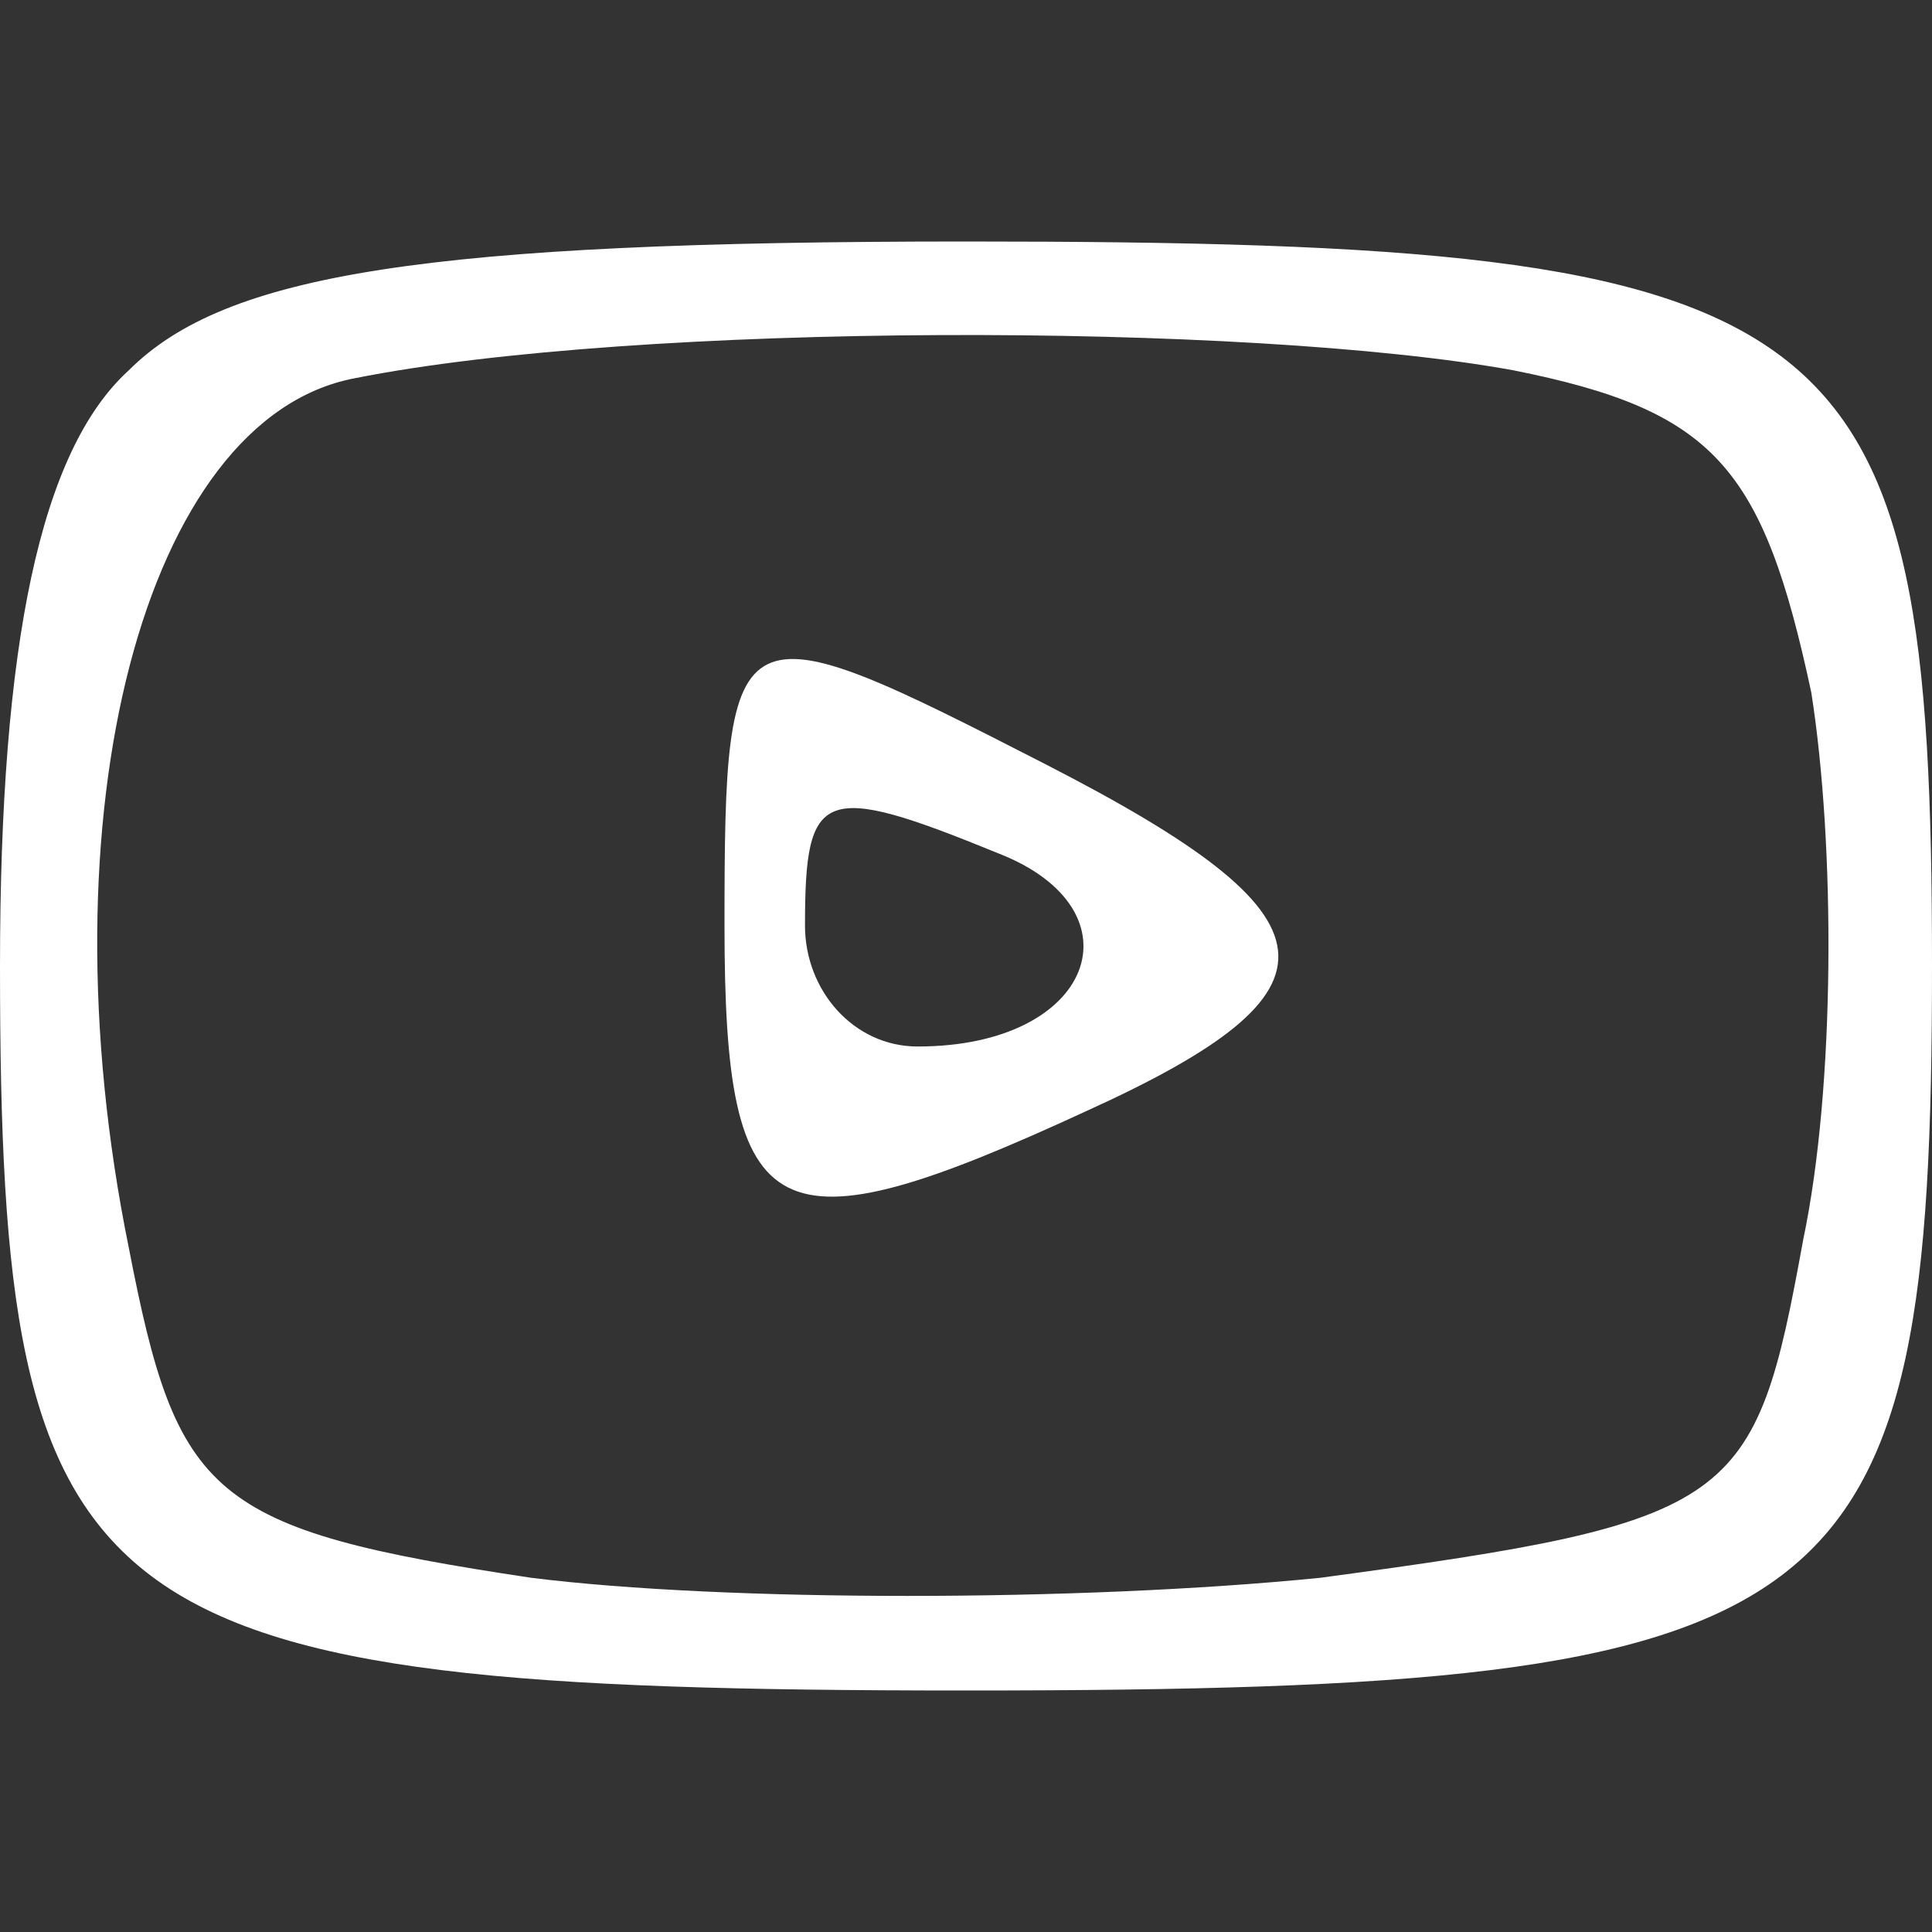
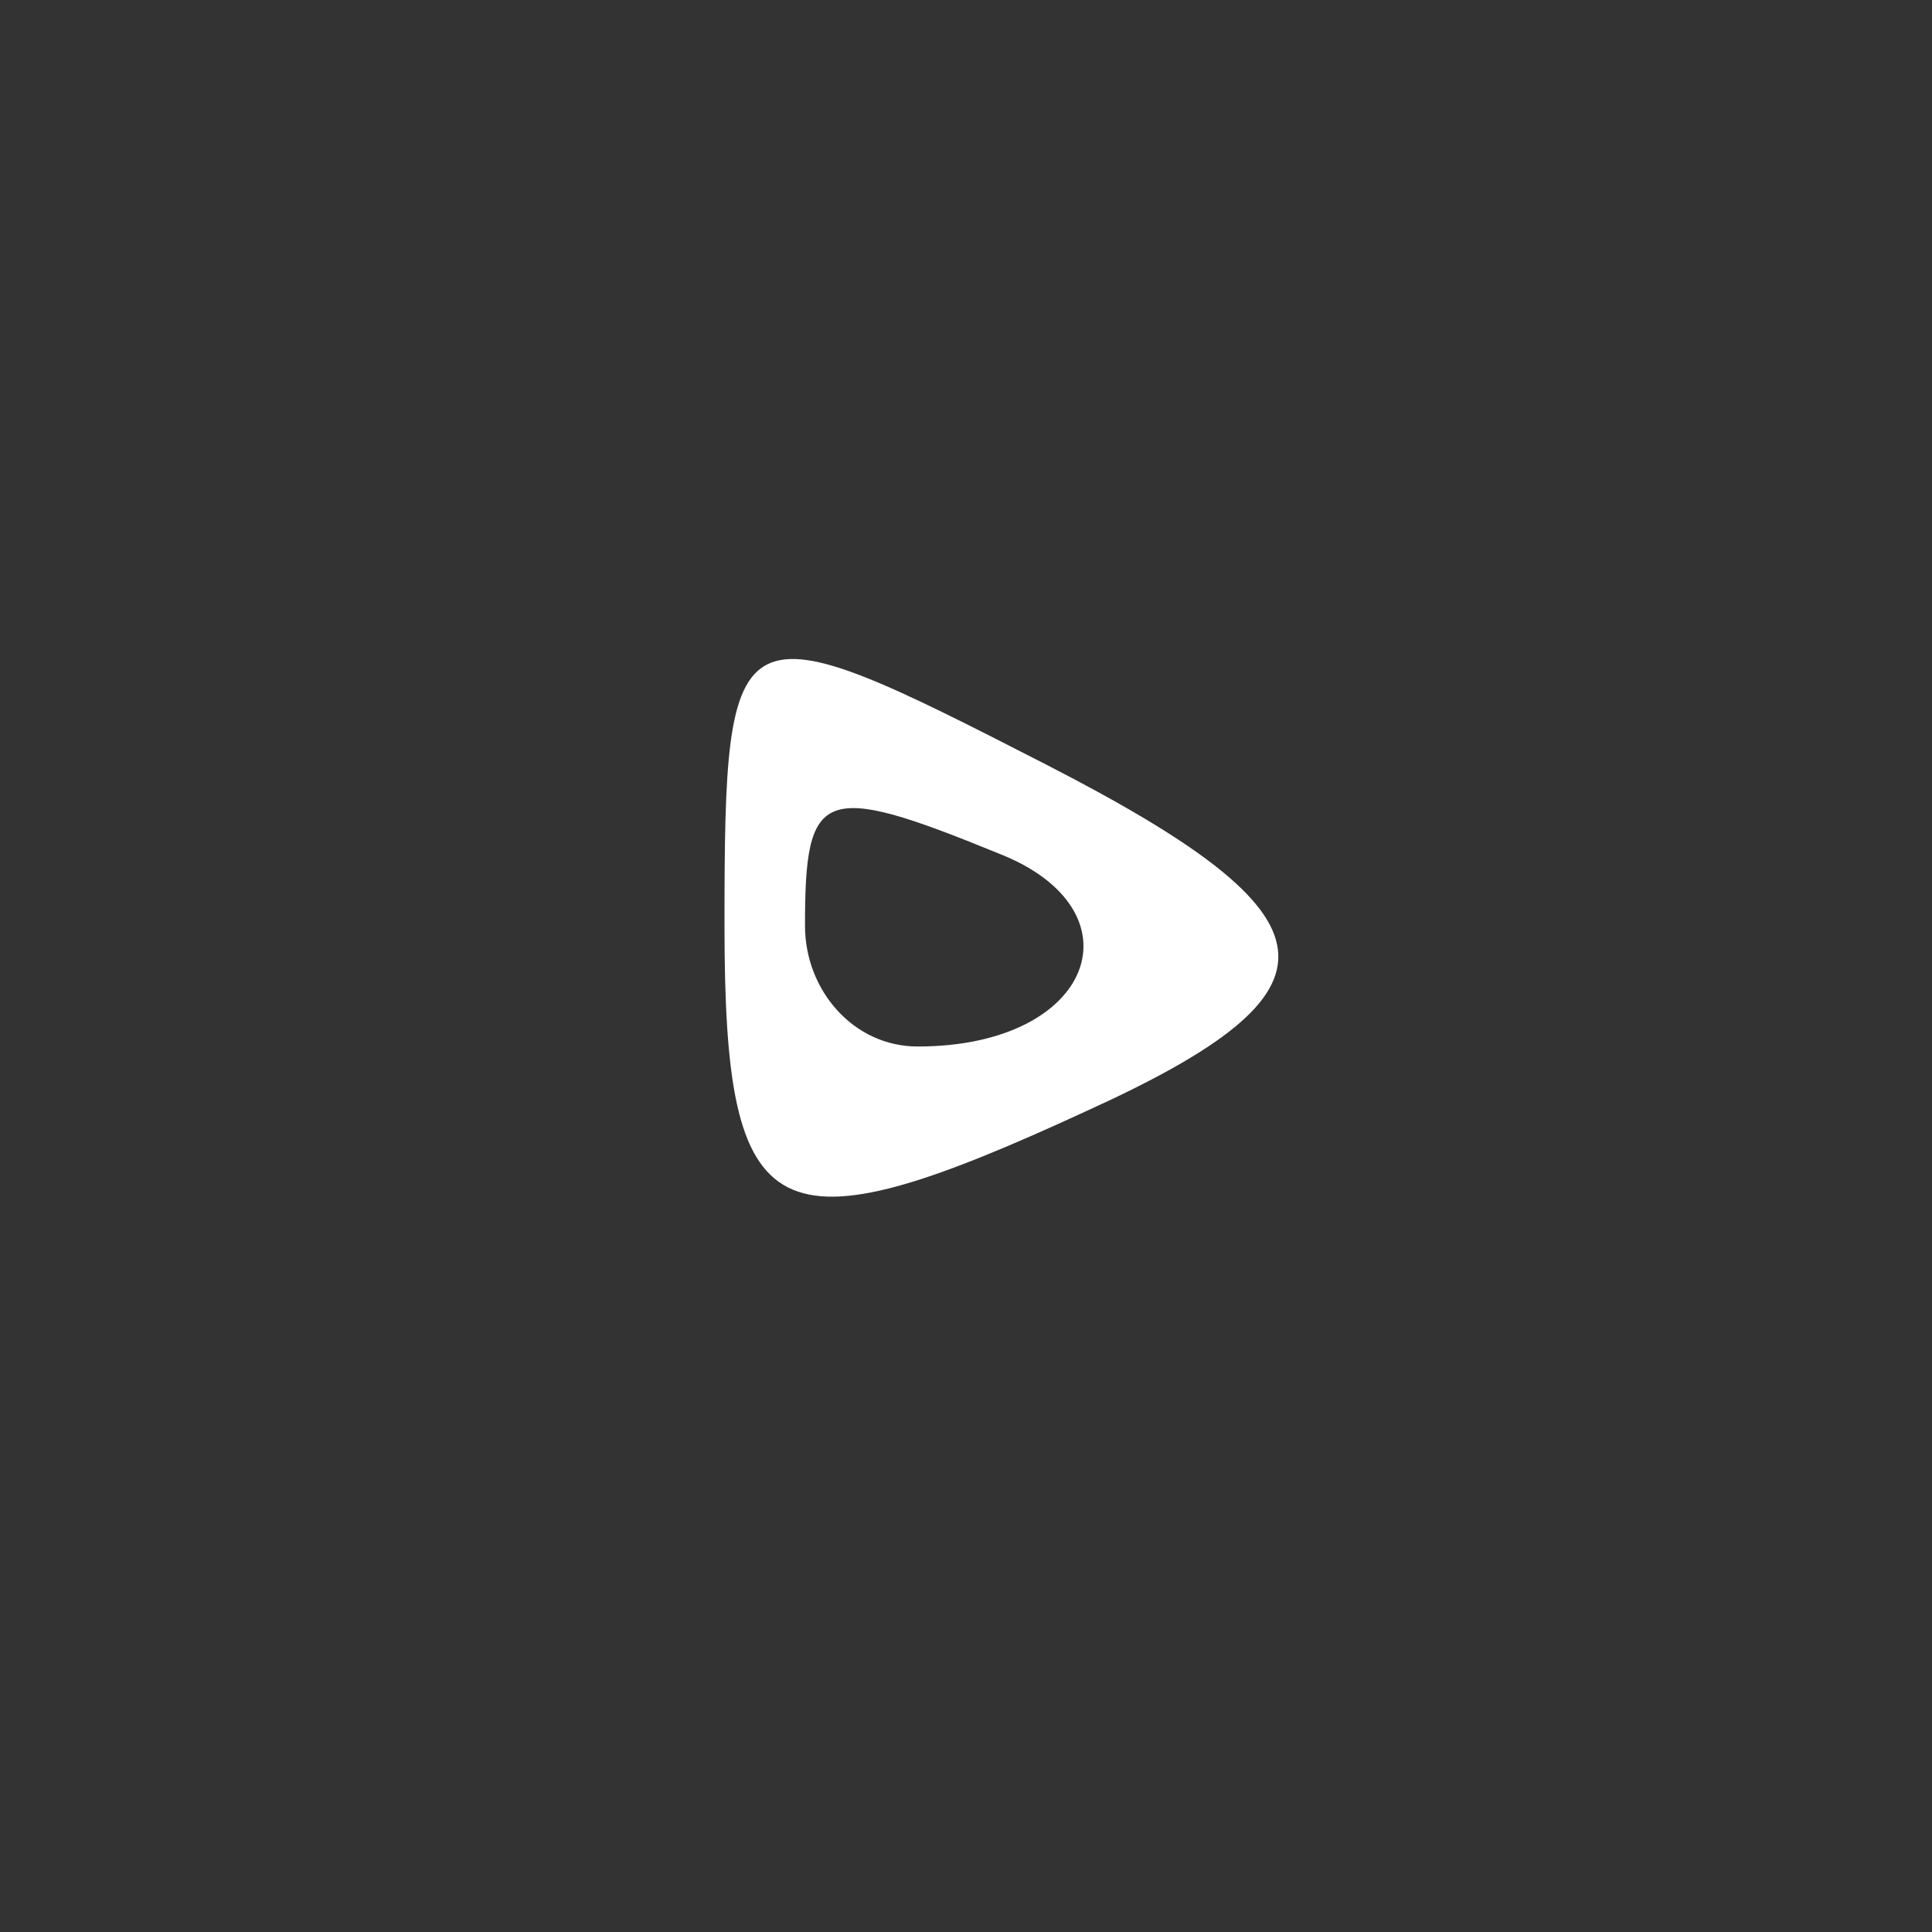
<svg xmlns="http://www.w3.org/2000/svg" version="1.0" width="24pt" height="24pt" viewBox="0 0 24 24" preserveAspectRatio="xMidYMid meet">
  <rect x="0" y="0" width="24" height="24" fill="#333333" stroke="none" />
  <g transform="translate(0,24) scale(0.1,-0.1)" fill="#fff" stroke="none">
-     <path d="M16 194 c-11 -10 -16 -34 -16 -74 0 -82 10 -90 120 -90 110 0 120 8 120 90 0 82 -10 90 -120 90 -67 0 -92 -4 -104 -16z m172 0 c25 -5 31 -12 37 -40 3 -19 3 -49 -1 -68 -6 -33 -8 -35 -60 -42 -30 -3 -74 -3 -98 0 -40 6 -44 10 -50 41 -11 54 2 103 28 108 35 7 111 7 144 1z" />
    <path d="M90 125 c0 -38 6 -41 45 -23 33 15 32 24 -5 43 -39 20 -40 20 -40 -20z m34 9 c18 -7 12 -24 -10 -24 -8 0 -14 7 -14 15 0 17 2 18 24 9z" />
  </g>
</svg>